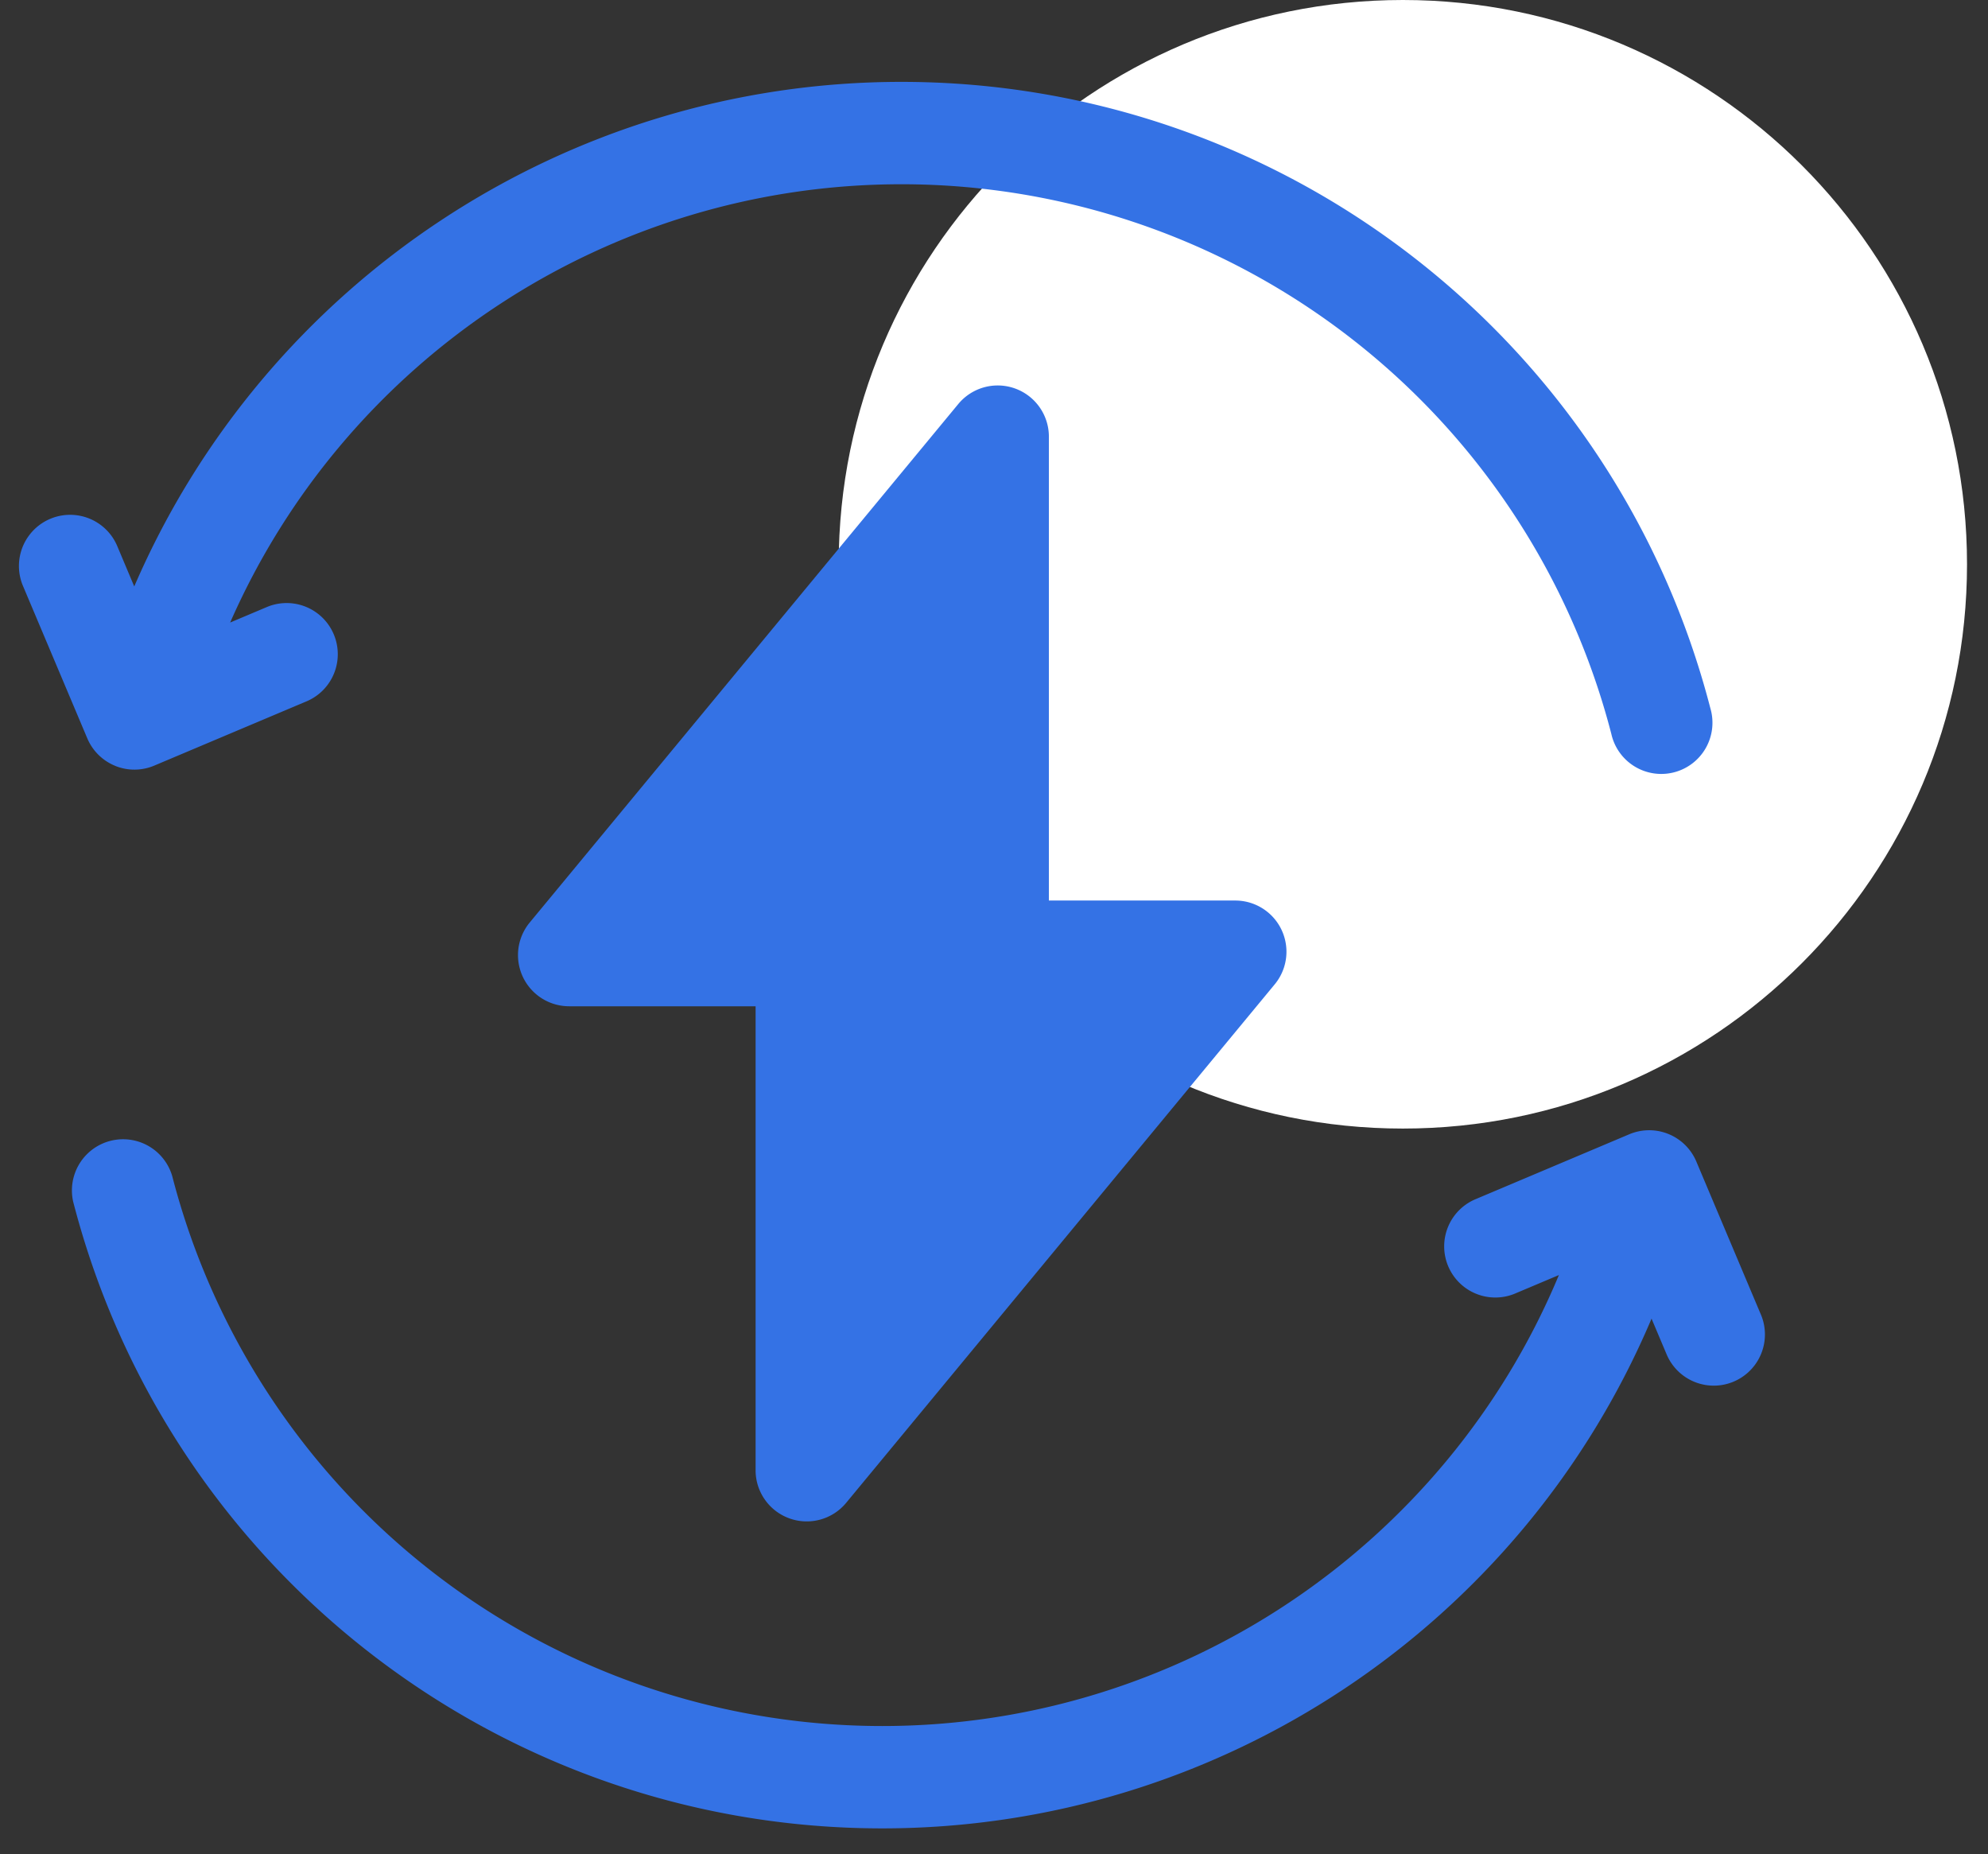
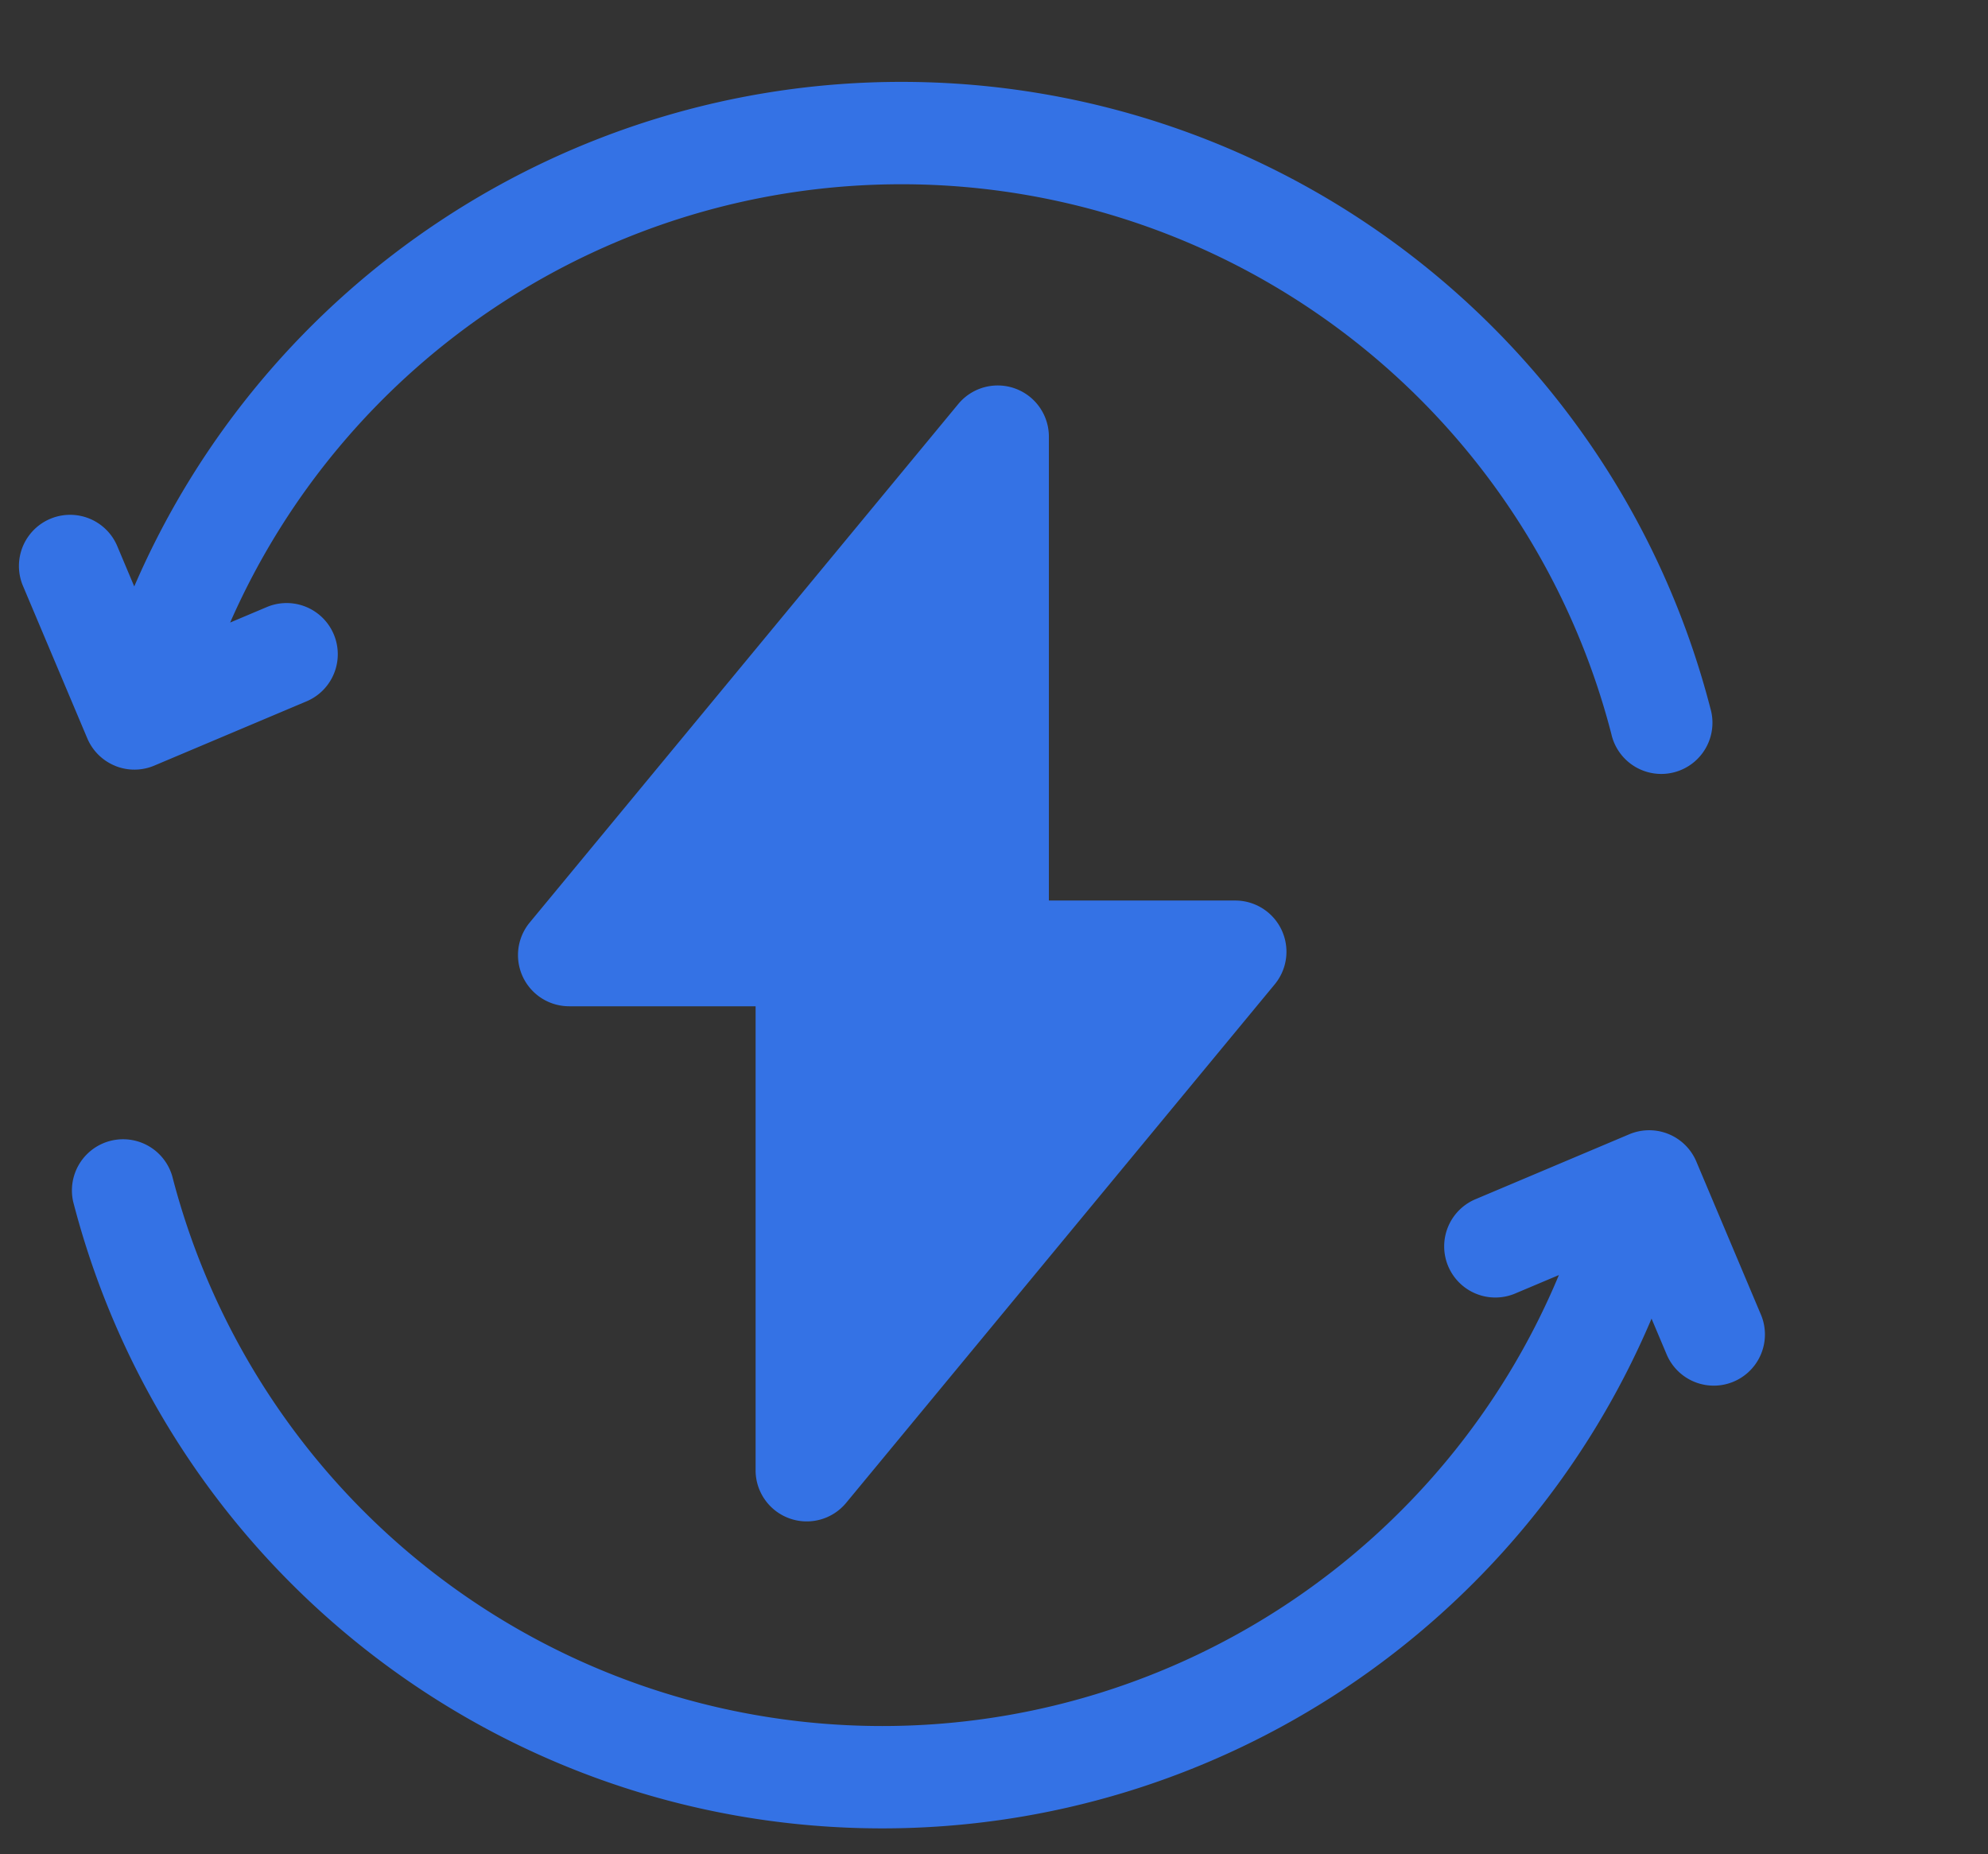
<svg xmlns="http://www.w3.org/2000/svg" width="74" height="69" viewBox="0 0 74 69" fill="none">
  <rect x="0" y="0" width="74" height="69" fill="#333333" stroke="none" />
-   <path d="M31.219 21c0-11.598 9.402-21 21-21s21 9.402 21 21-9.402 21-21 21-21-9.402-21-21Z" fill="#fff" />
  <path d="M4.287 28.502a1.9 1.9 0 0 0 1.457-.01l5.696-2.404A1.904 1.904 0 0 0 9.96 22.58l-1.393.588c4.323-9.84 14.104-16.311 24.988-16.311A27.293 27.293 0 0 1 59.98 27.317a1.905 1.905 0 1 0 3.687-.953C60.117 12.635 47.734 3.047 33.554 3.047c-12.472 0-23.673 7.457-28.557 18.778L4.355 20.3a1.905 1.905 0 0 0-3.51 1.481l2.404 5.696c.197.466.57.834 1.038 1.024ZM65.546 48.922l-2.403-5.695a1.905 1.905 0 0 0-2.495-1.015l-5.696 2.405a1.904 1.904 0 1 0 1.48 3.508l1.595-.673C53.812 57.557 43.894 64.235 32.84 64.235A27.294 27.294 0 0 1 6.412 43.773a1.905 1.905 0 0 0-3.687.954c3.55 13.729 15.933 23.317 30.114 23.317 12.541 0 23.798-7.542 28.637-18.97l.561 1.329a1.904 1.904 0 1 0 3.51-1.48Z" fill="#3472E5" />
  <path d="M29.384 56.507a1.903 1.903 0 0 0 2.113-.578L47.45 36.632a1.905 1.905 0 0 0-1.468-3.118h-6.939V16.248a1.905 1.905 0 0 0-3.372-1.213L19.718 34.332a1.904 1.904 0 0 0 1.468 3.117h6.94v17.266c-.001.803.503 1.52 1.258 1.792Z" fill="#3472E5" />
</svg>